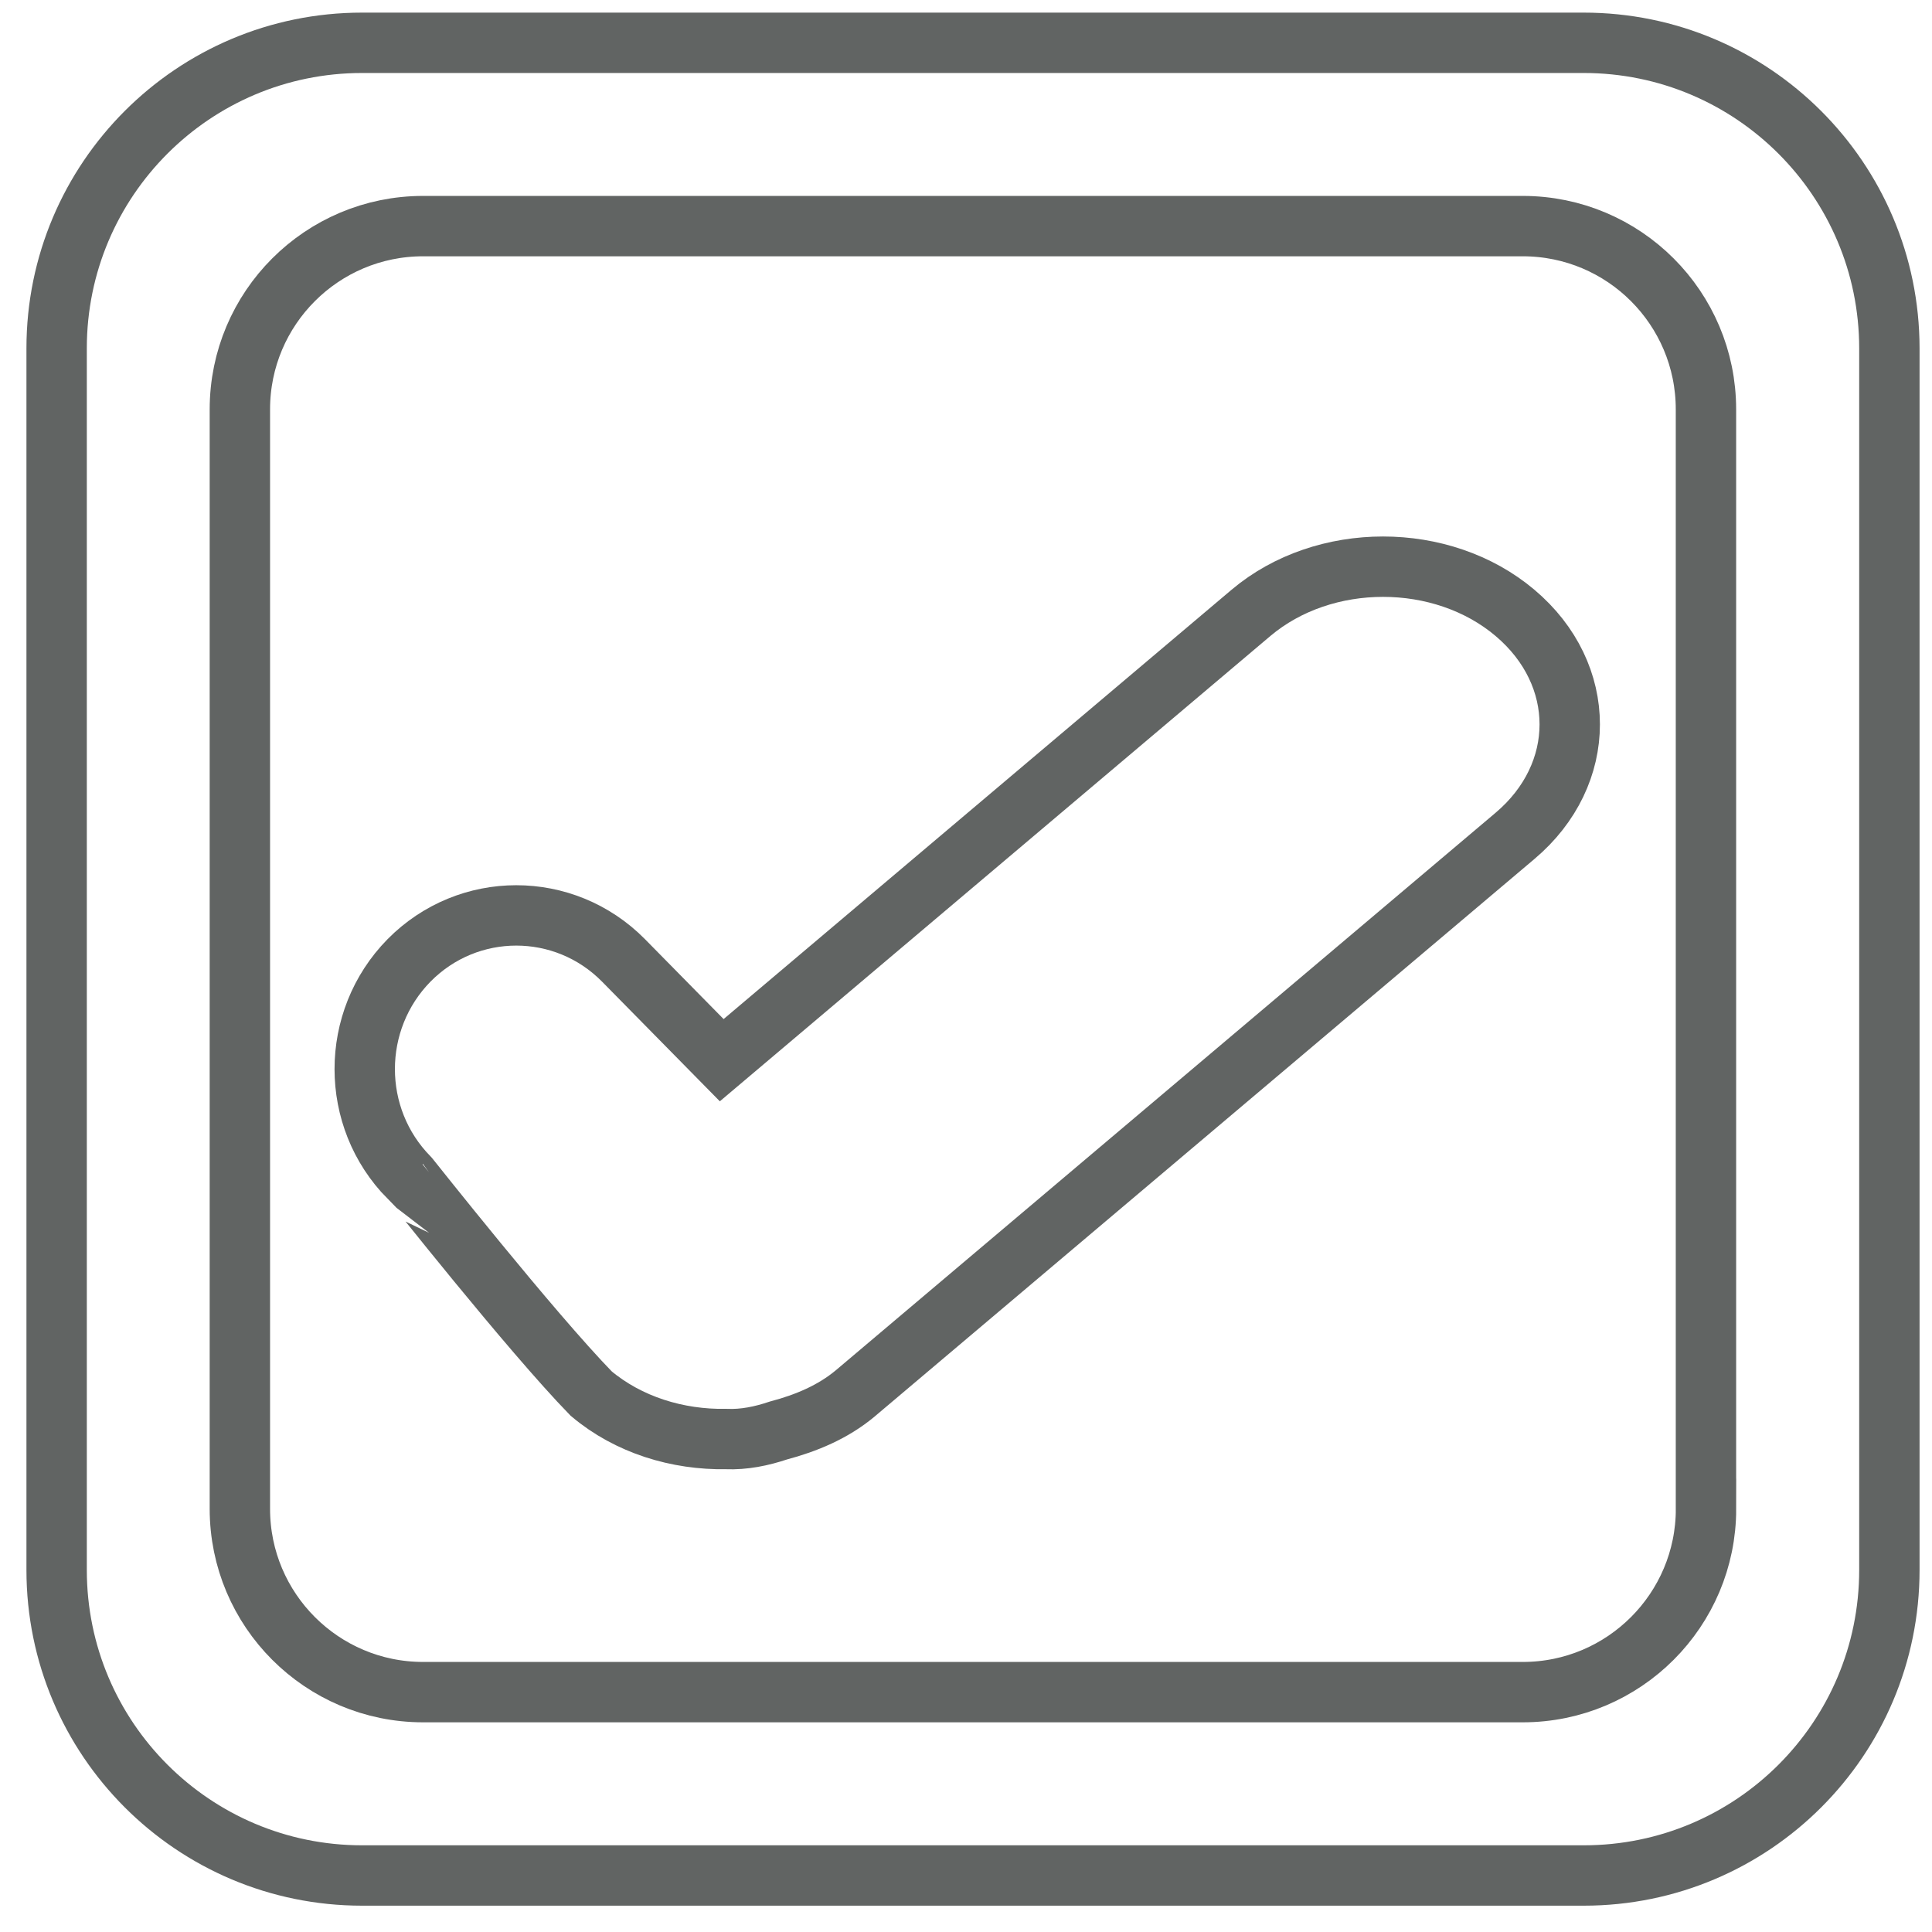
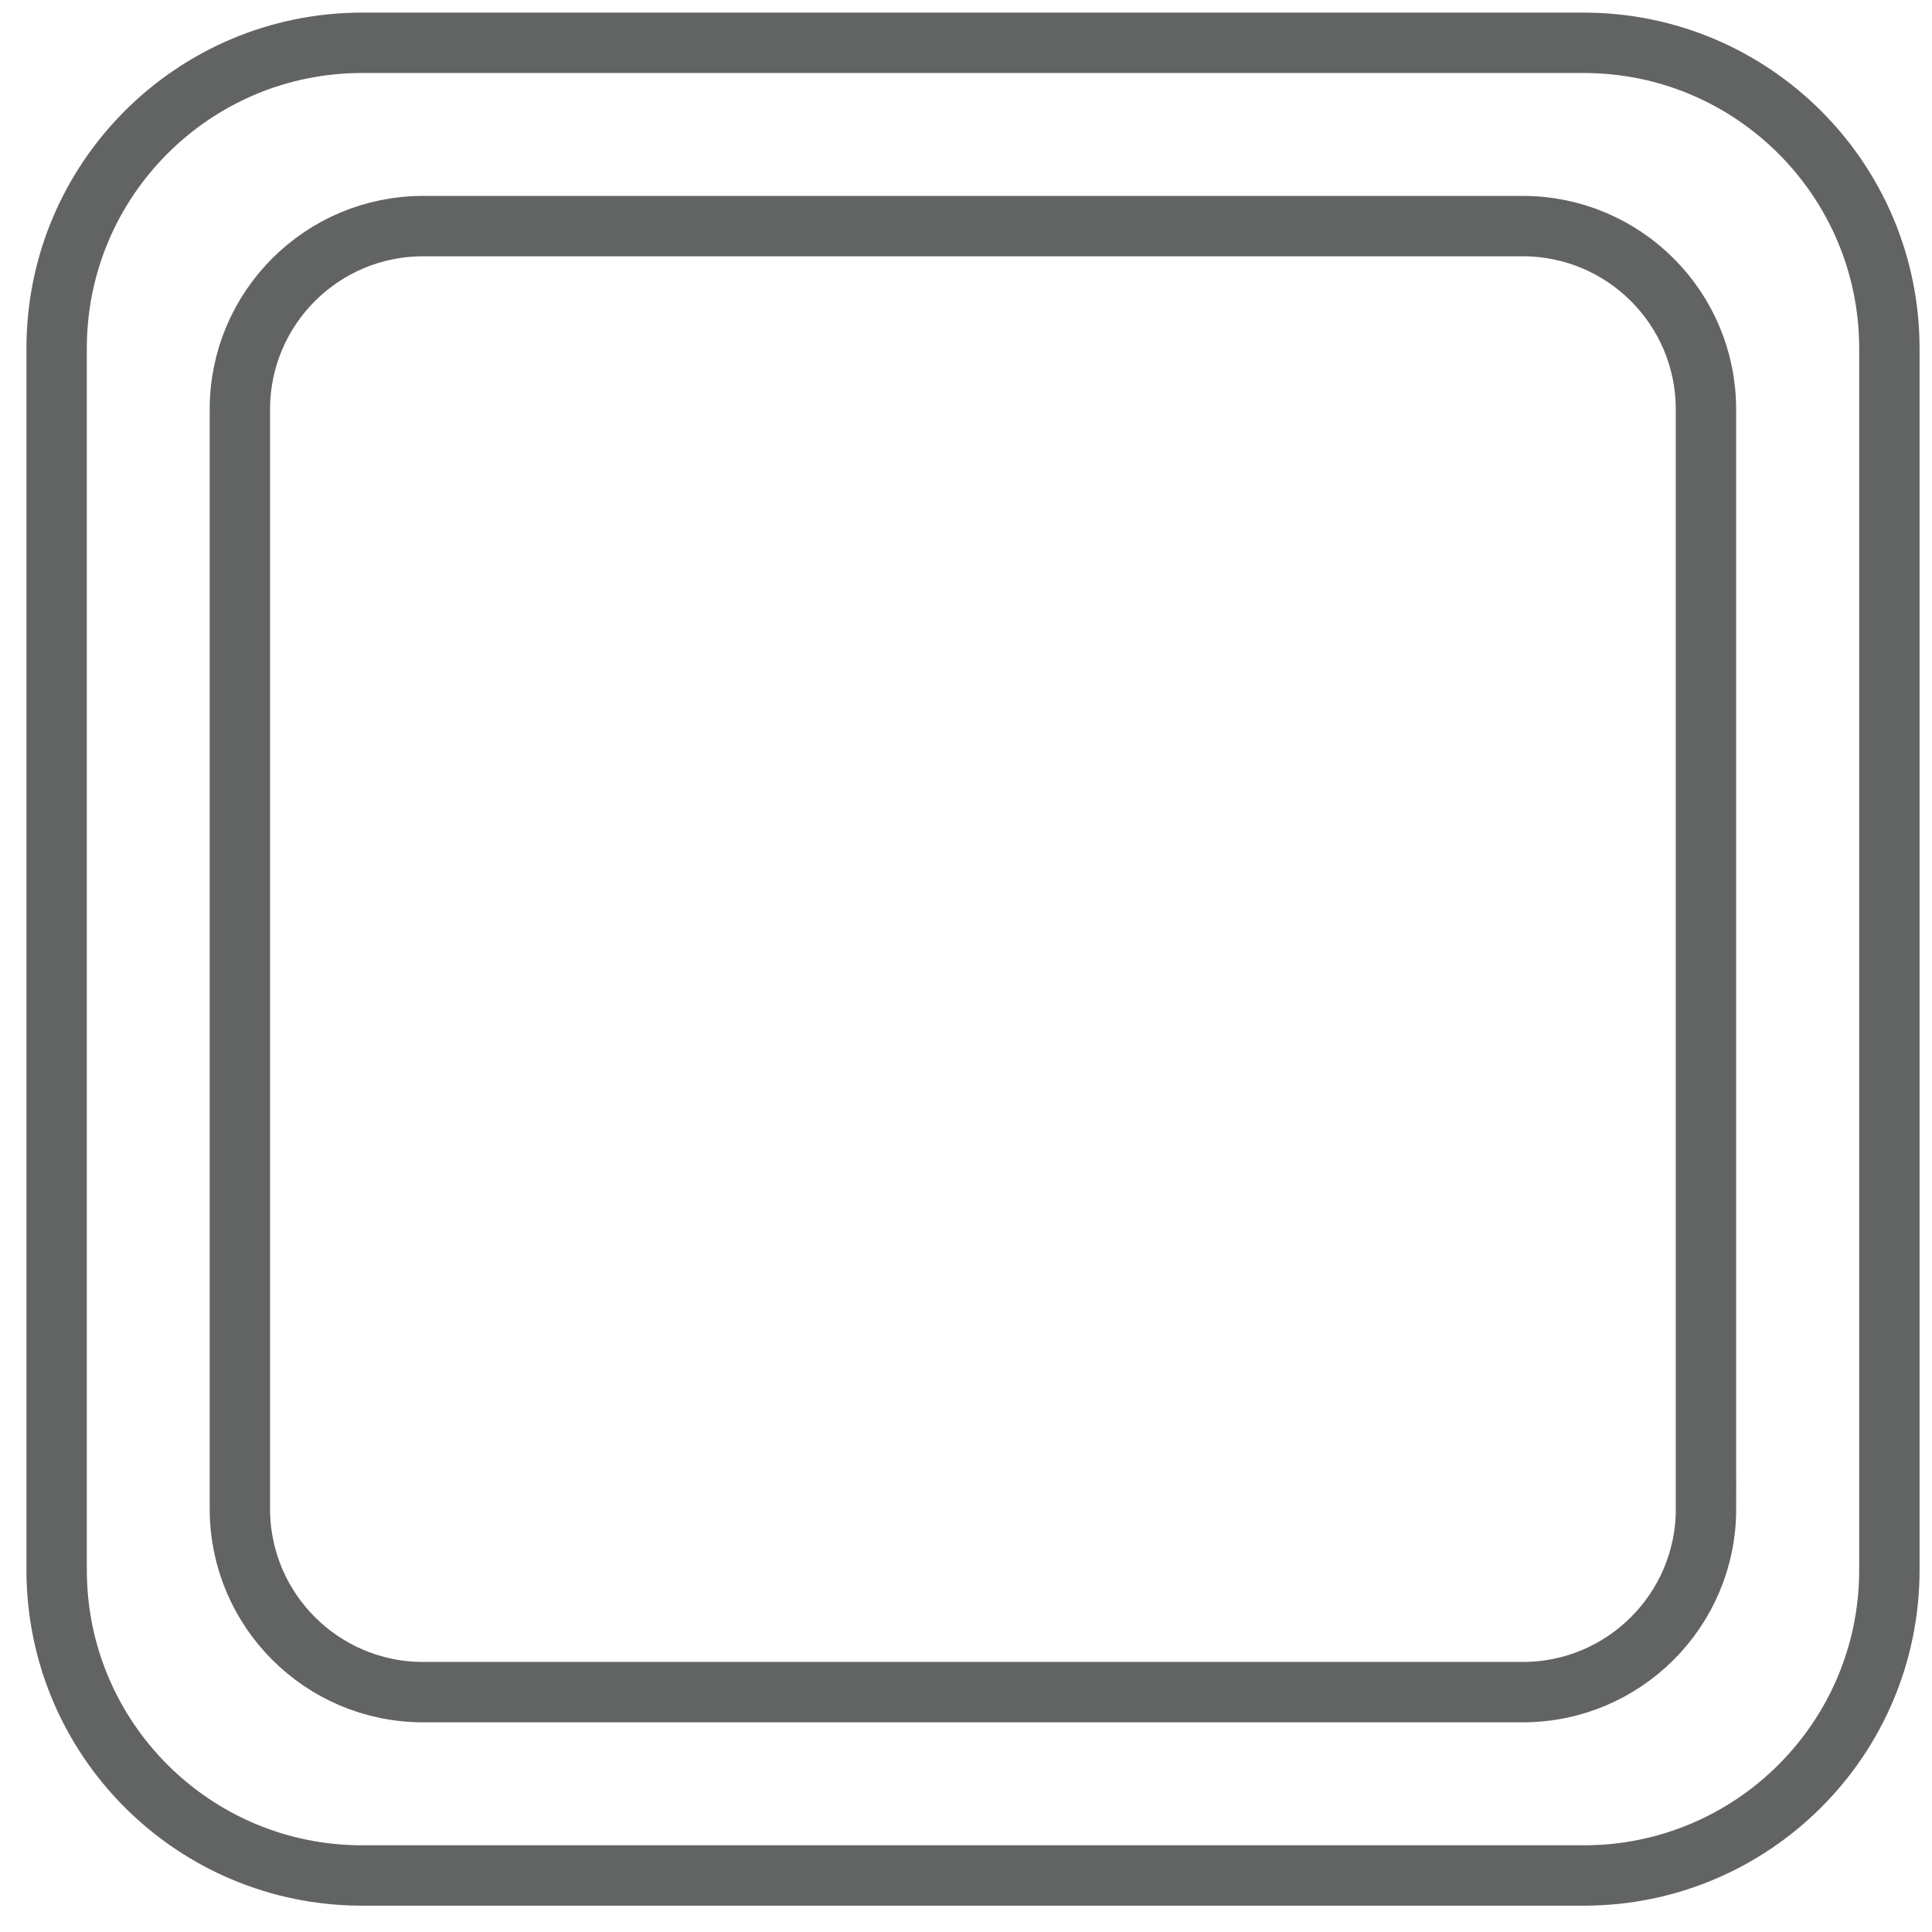
<svg xmlns="http://www.w3.org/2000/svg" version="1.1" id="Ebene_1" x="0px" y="0px" width="32px" height="32px" viewBox="0 0 32 32" enable-background="new 0 0 32 32" xml:space="preserve">
  <g>
    <g>
      <path fill="none" stroke="#616463" stroke-miterlimit="10" d="M26.231,0.709H5.997c-2.793,0-5.059,2.266-5.059,5.059v20.236    c0,2.795,2.266,5.06,5.059,5.06h20.236c2.795,0,5.061-2.265,5.061-5.06V5.768C31.292,2.975,29.026,0.709,26.231,0.709z     M28.257,24.991c0,1.676-1.359,3.036-3.035,3.036H7.008c-1.676,0-3.035-1.36-3.035-3.036V6.78c0-1.676,1.359-3.035,3.035-3.035    h18.213c1.676,0,3.035,1.358,3.035,3.035V24.991z" />
    </g>
  </g>
-   <path fill="none" stroke="#616463" stroke-miterlimit="10" d="M9.791,23.081c0.618,0.52,1.429,0.768,2.239,0.754  c0.293,0.012,0.581-0.047,0.862-0.141c0.463-0.123,0.904-0.307,1.271-0.613l10.93-9.236c1.209-1.02,1.209-2.674,0-3.694  c-1.207-1.02-3.164-1.02-4.373,0l-8.766,7.409l-1.628-1.654c-0.98-0.992-2.57-0.992-3.55,0c-0.98,0.996-0.98,2.607,0,3.599  C6.777,19.505,8.791,22.054,9.791,23.081z" />
</svg>